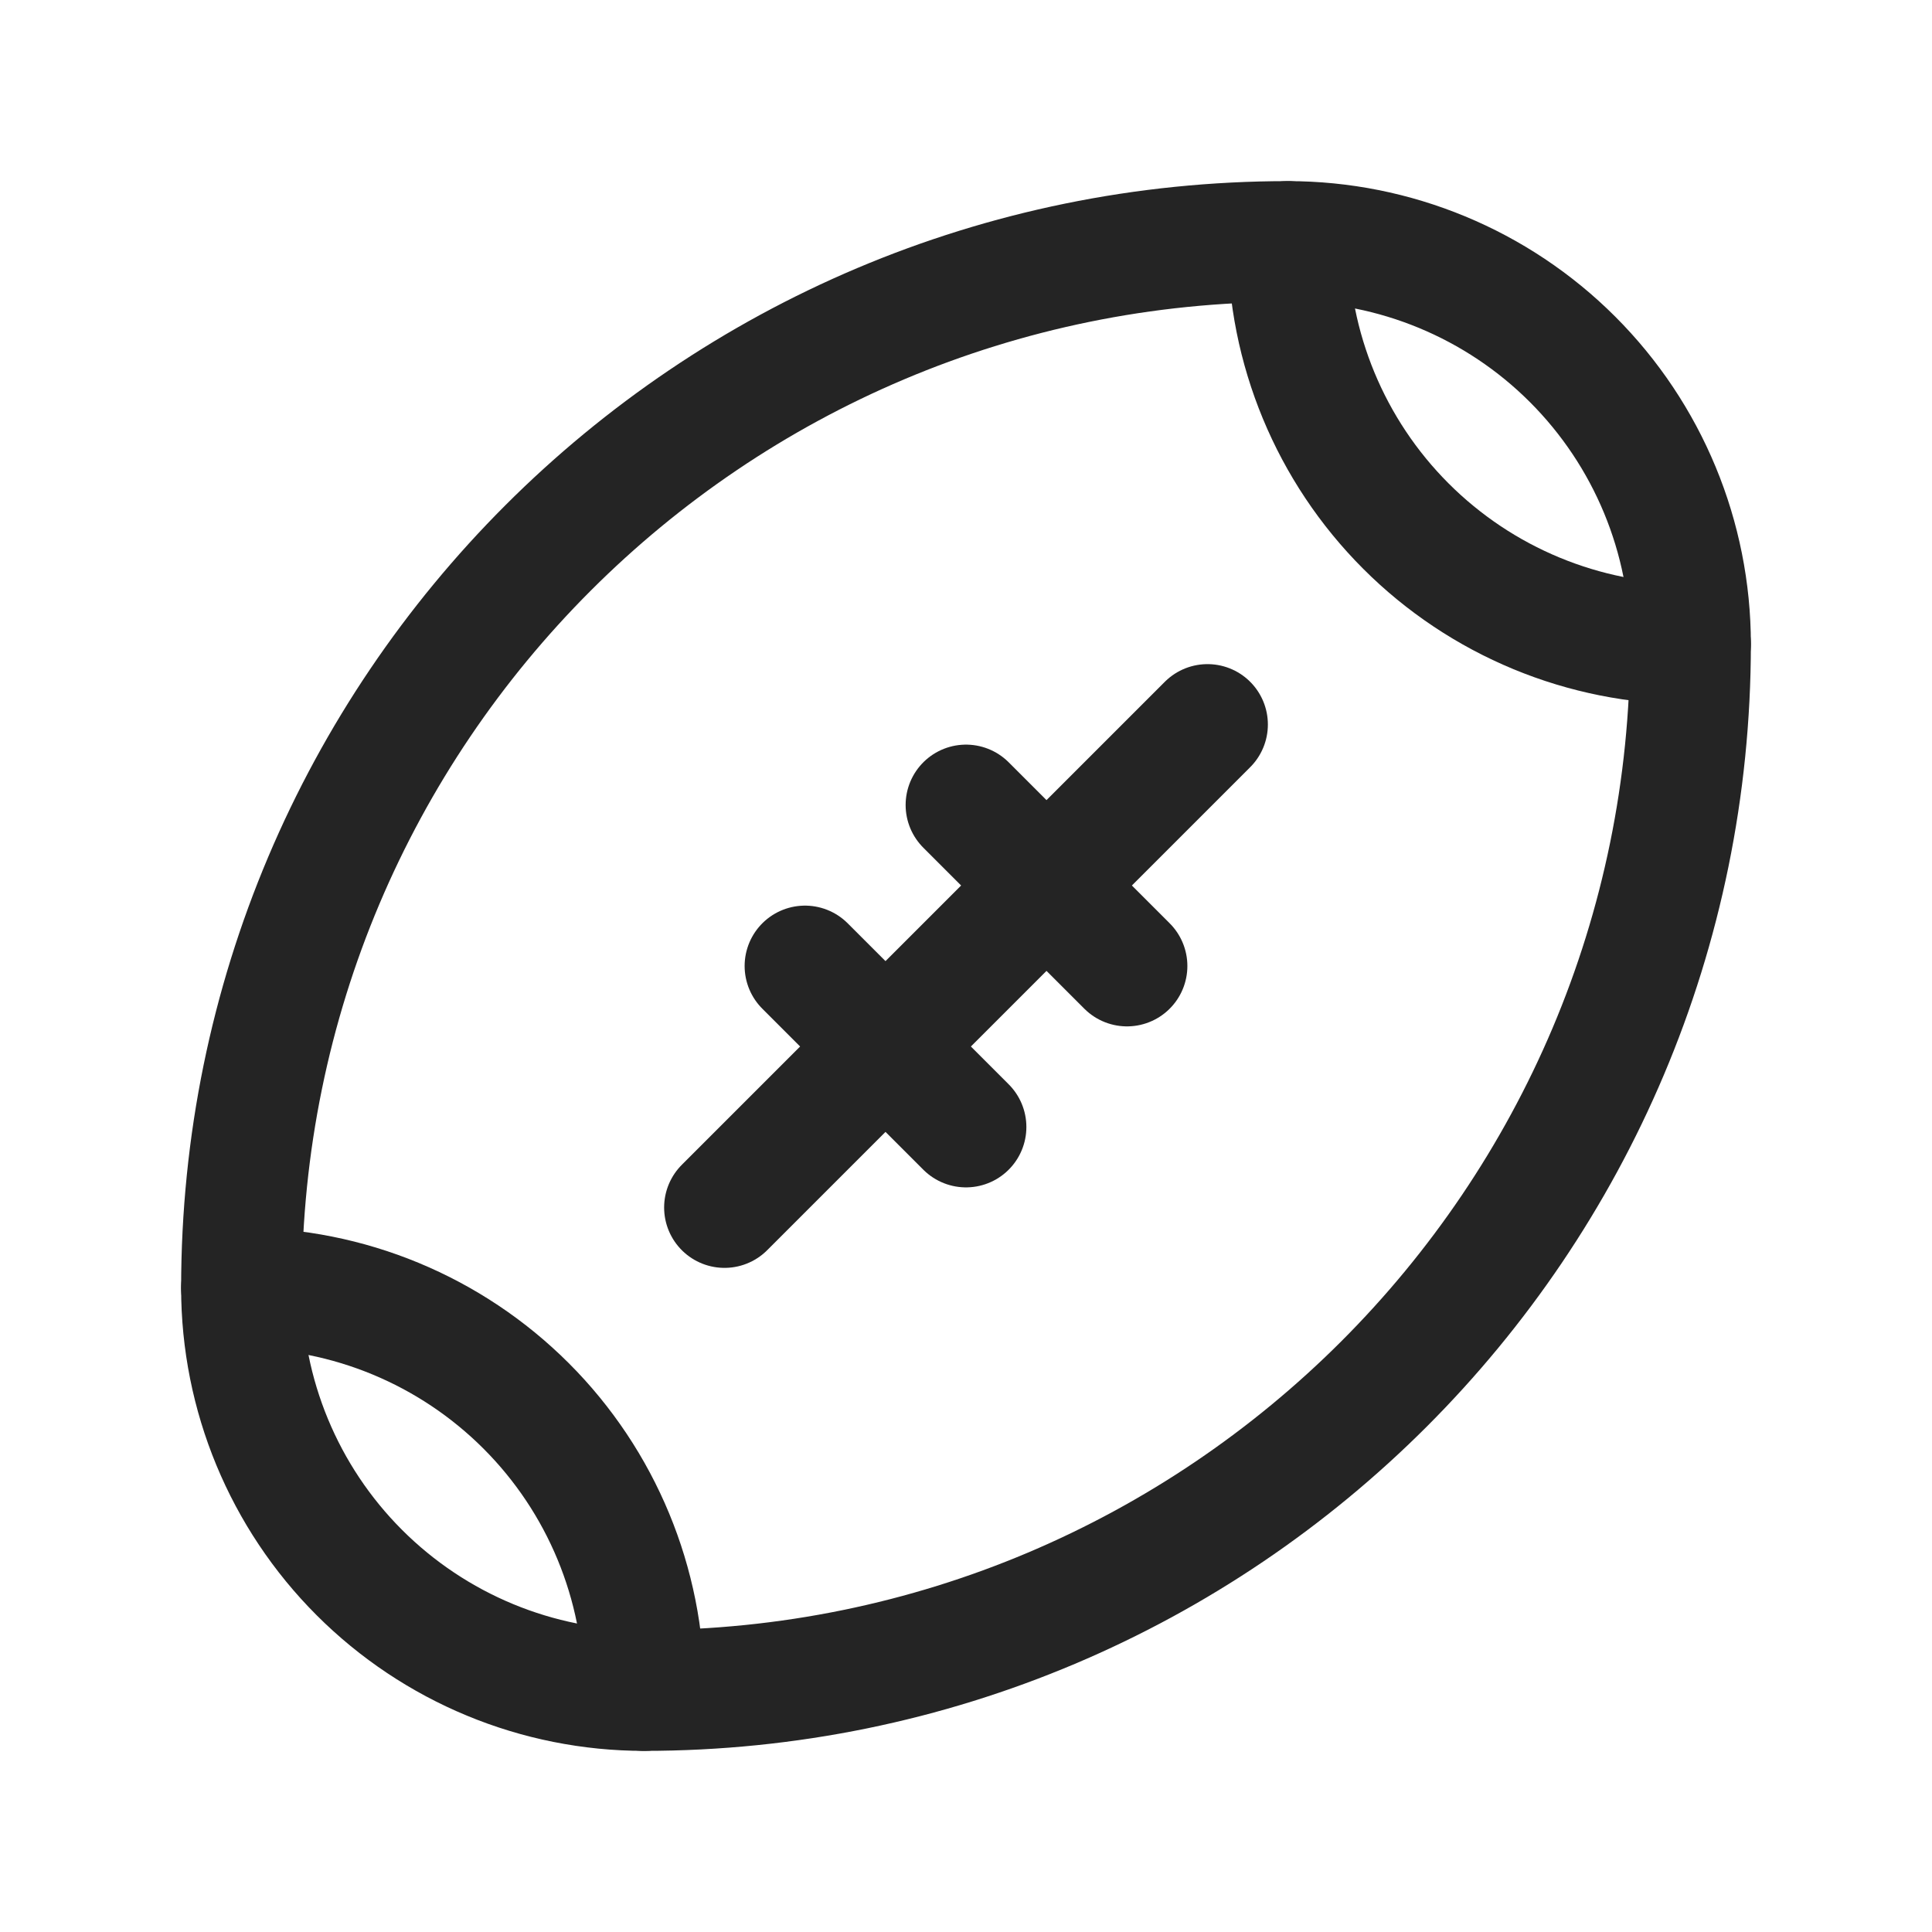
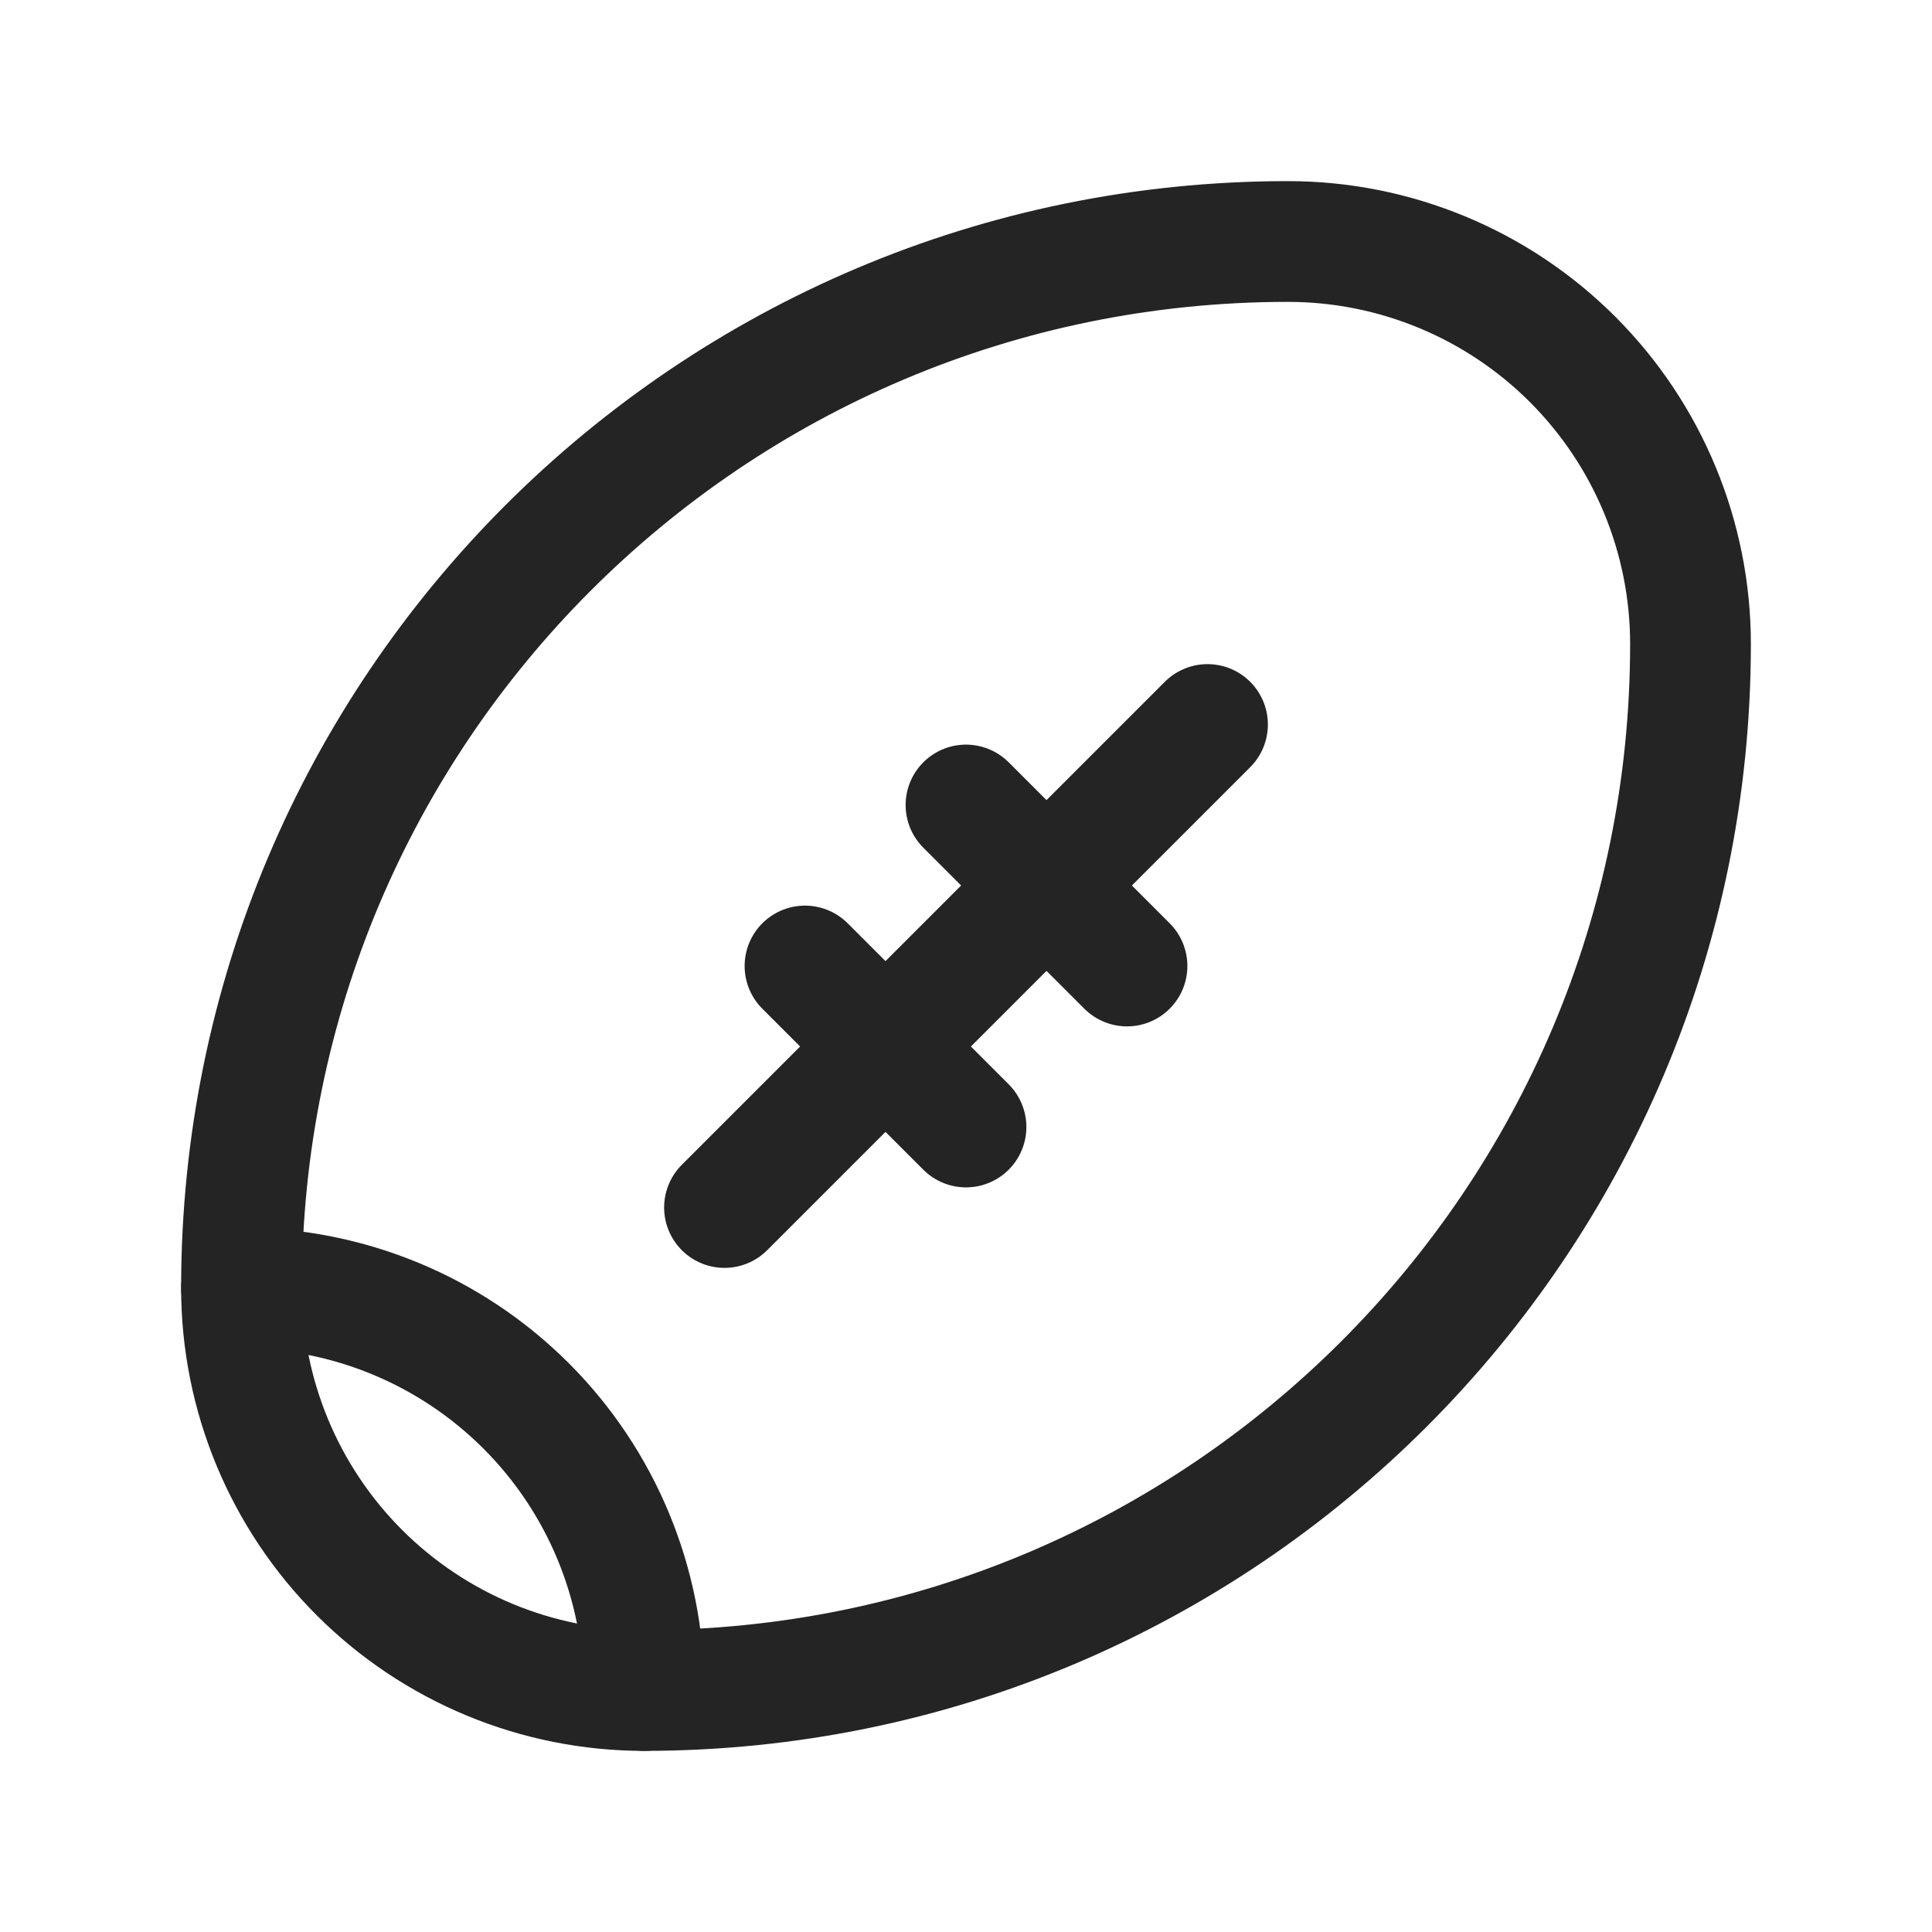
<svg xmlns="http://www.w3.org/2000/svg" width="24" height="24" viewBox="0 0 24 24" fill="none">
  <g clip-path="url(#clip0_3591_7587)">
    <path d="M15 9L9 15" stroke="#242424" stroke-width="1.5" stroke-linecap="round" stroke-linejoin="round" />
    <path d="M10 12L12 14" stroke="#242424" stroke-width="1.5" stroke-linecap="round" stroke-linejoin="round" />
    <path d="M12 10L14 12" stroke="#242424" stroke-width="1.5" stroke-linecap="round" stroke-linejoin="round" />
    <path d="M8 21C8 19.674 7.473 18.402 6.536 17.465C5.598 16.527 4.326 16 3 16" stroke="#242424" stroke-width="1.5" stroke-linecap="round" stroke-linejoin="round" />
    <path d="M16 3C8.82 3 3 8.82 3 16C3 17.326 3.527 18.598 4.464 19.535C5.402 20.473 6.674 21 8 21C15.18 21 21 15.18 21 8C21 6.674 20.473 5.402 19.535 4.464C18.598 3.527 17.326 3 16 3Z" stroke="#242424" stroke-width="1.5" stroke-linecap="round" stroke-linejoin="round" />
-     <path d="M16 3C16 4.326 16.527 5.598 17.465 6.536C18.402 7.473 19.674 8 21 8" stroke="#242424" stroke-width="1.5" stroke-linecap="round" stroke-linejoin="round" />
  </g>
  <defs>
    <clipPath id="clip0_3591_7587">
      <rect width="24" height="24" fill="white" />
    </clipPath>
  </defs>
</svg>